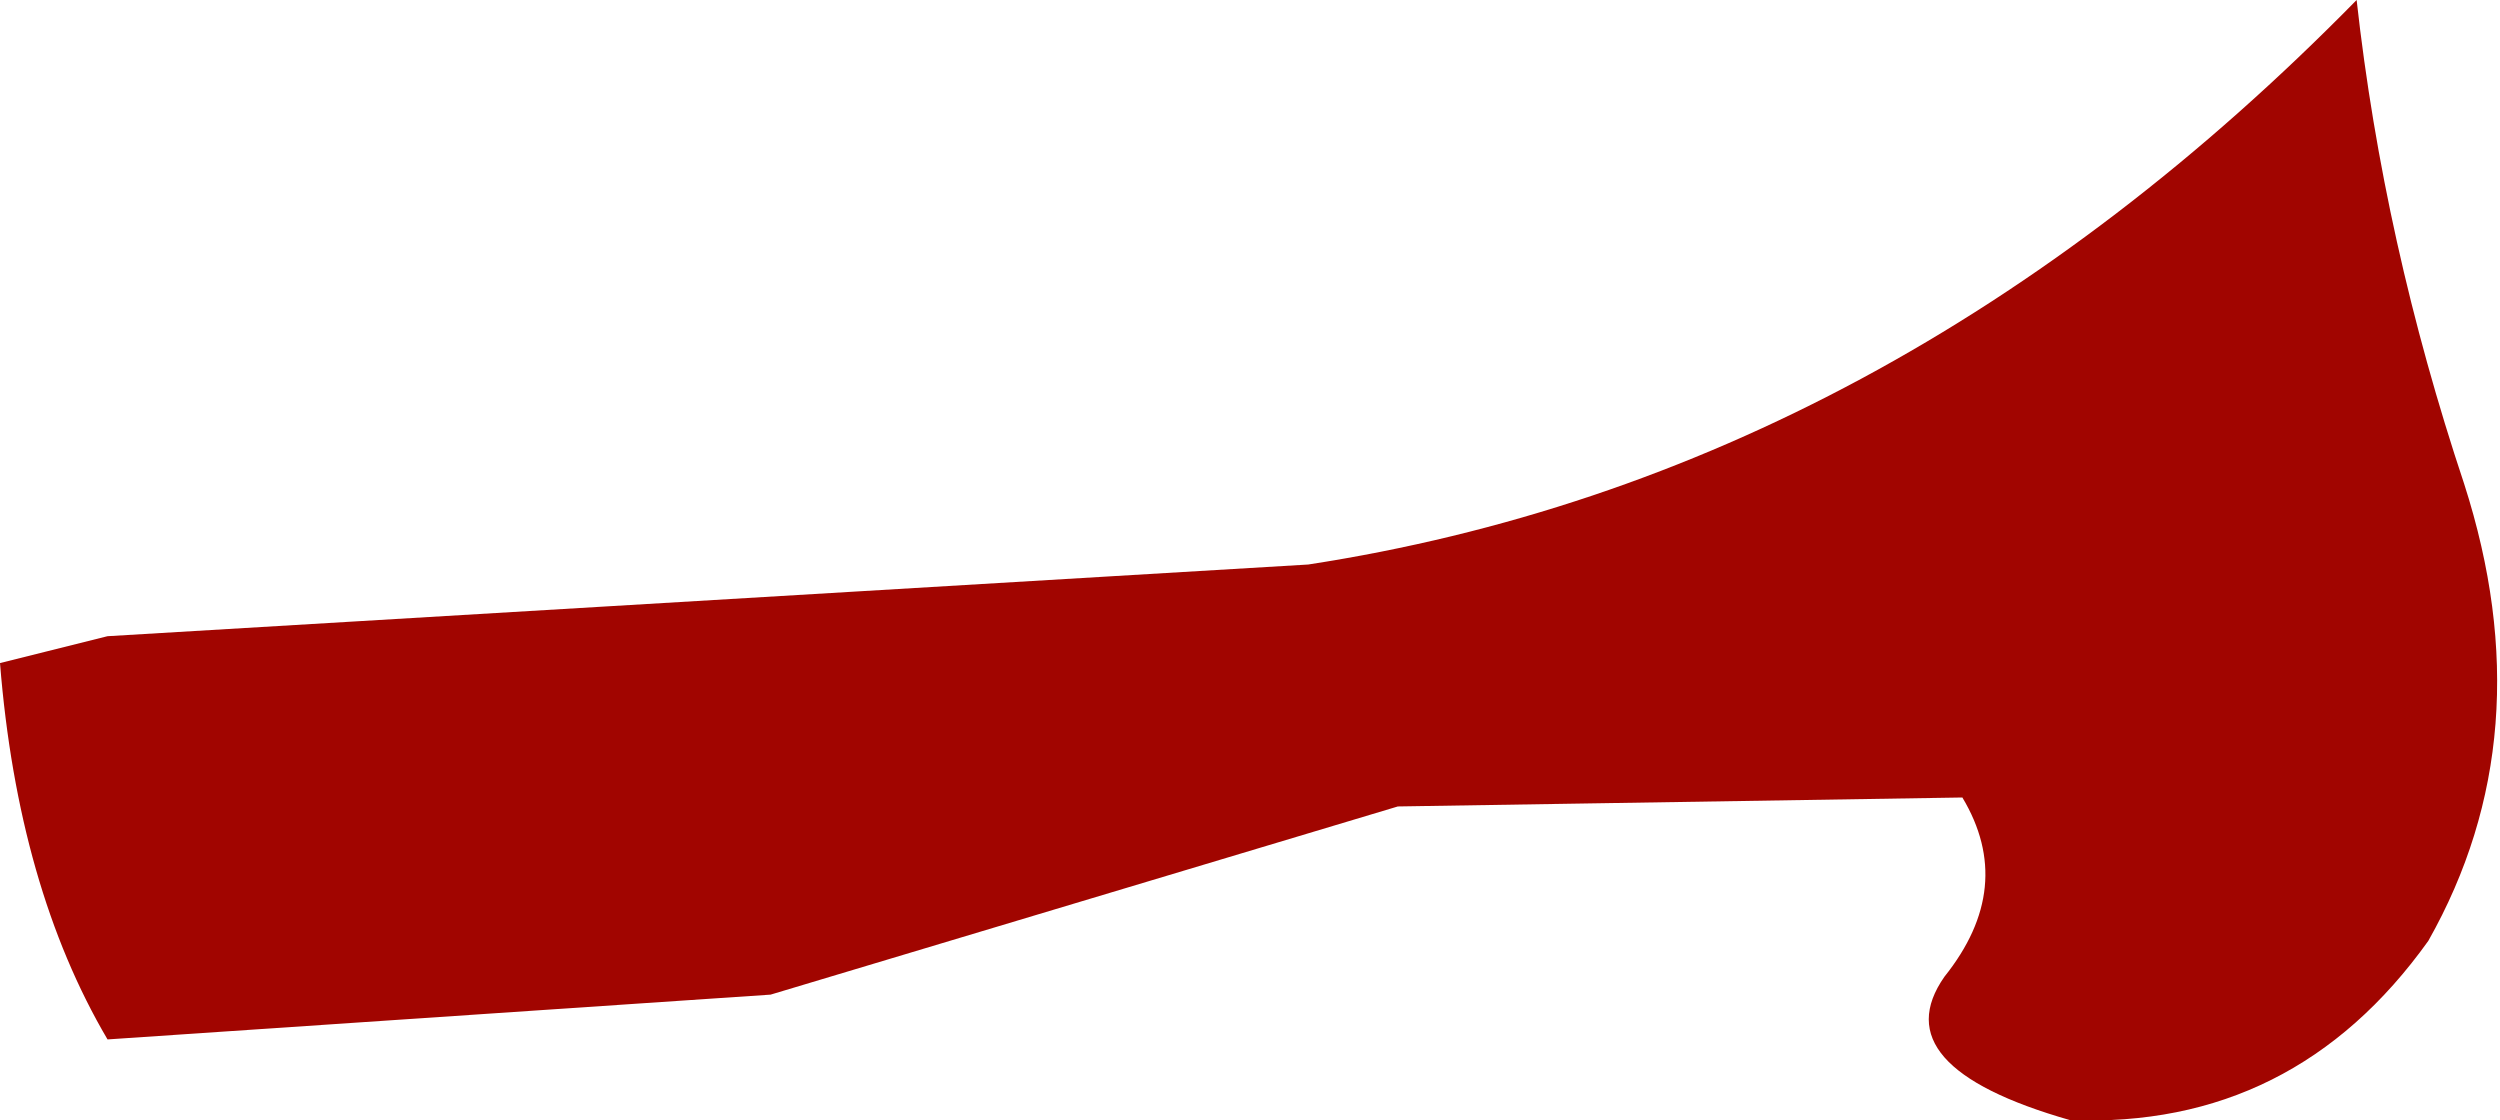
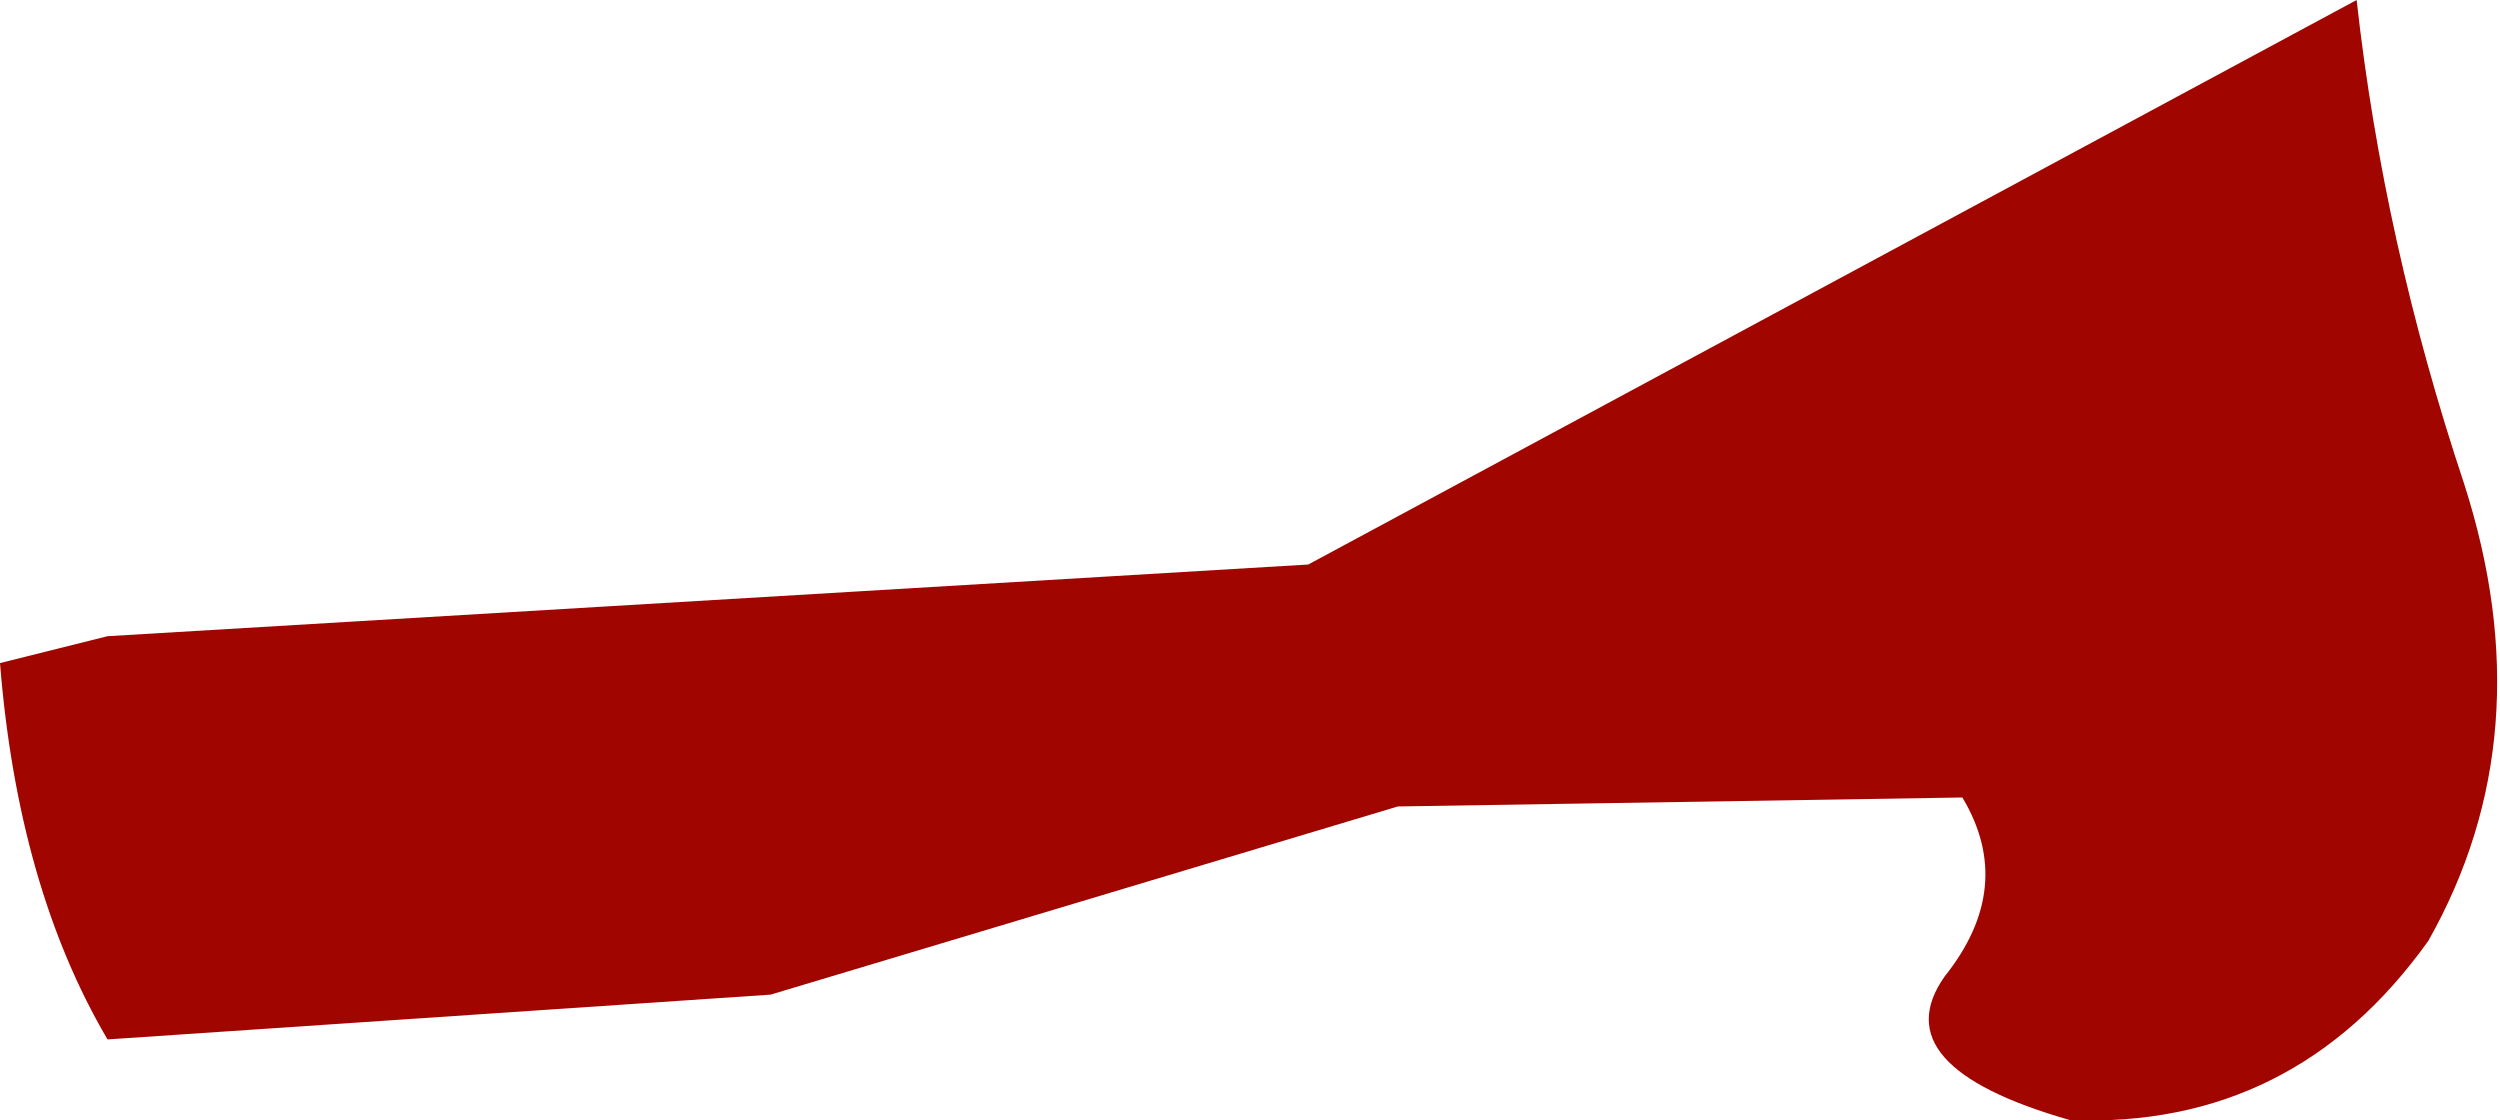
<svg xmlns="http://www.w3.org/2000/svg" height="6.25px" width="13.95px">
  <g transform="matrix(1.0, 0.0, 0.0, 1.0, 0.0, 0.0)">
-     <path d="M13.15 0.0 Q13.3 1.35 13.75 2.7 14.2 4.1 13.55 5.25 12.8 6.3 11.55 6.25 10.5 5.95 10.85 5.45 11.25 4.95 10.95 4.45 L7.8 4.5 4.3 5.55 0.6 5.8 Q0.1 4.95 0.0 3.7 L0.6 3.55 7.3 3.15 Q10.55 2.65 13.15 0.0" fill="#a10500" fill-rule="evenodd" stroke="none" />
+     <path d="M13.15 0.0 Q13.3 1.35 13.75 2.7 14.2 4.1 13.55 5.25 12.8 6.3 11.55 6.25 10.5 5.95 10.85 5.45 11.25 4.95 10.95 4.45 L7.8 4.5 4.3 5.55 0.6 5.8 Q0.1 4.95 0.0 3.7 L0.6 3.55 7.3 3.15 " fill="#a10500" fill-rule="evenodd" stroke="none" />
  </g>
</svg>